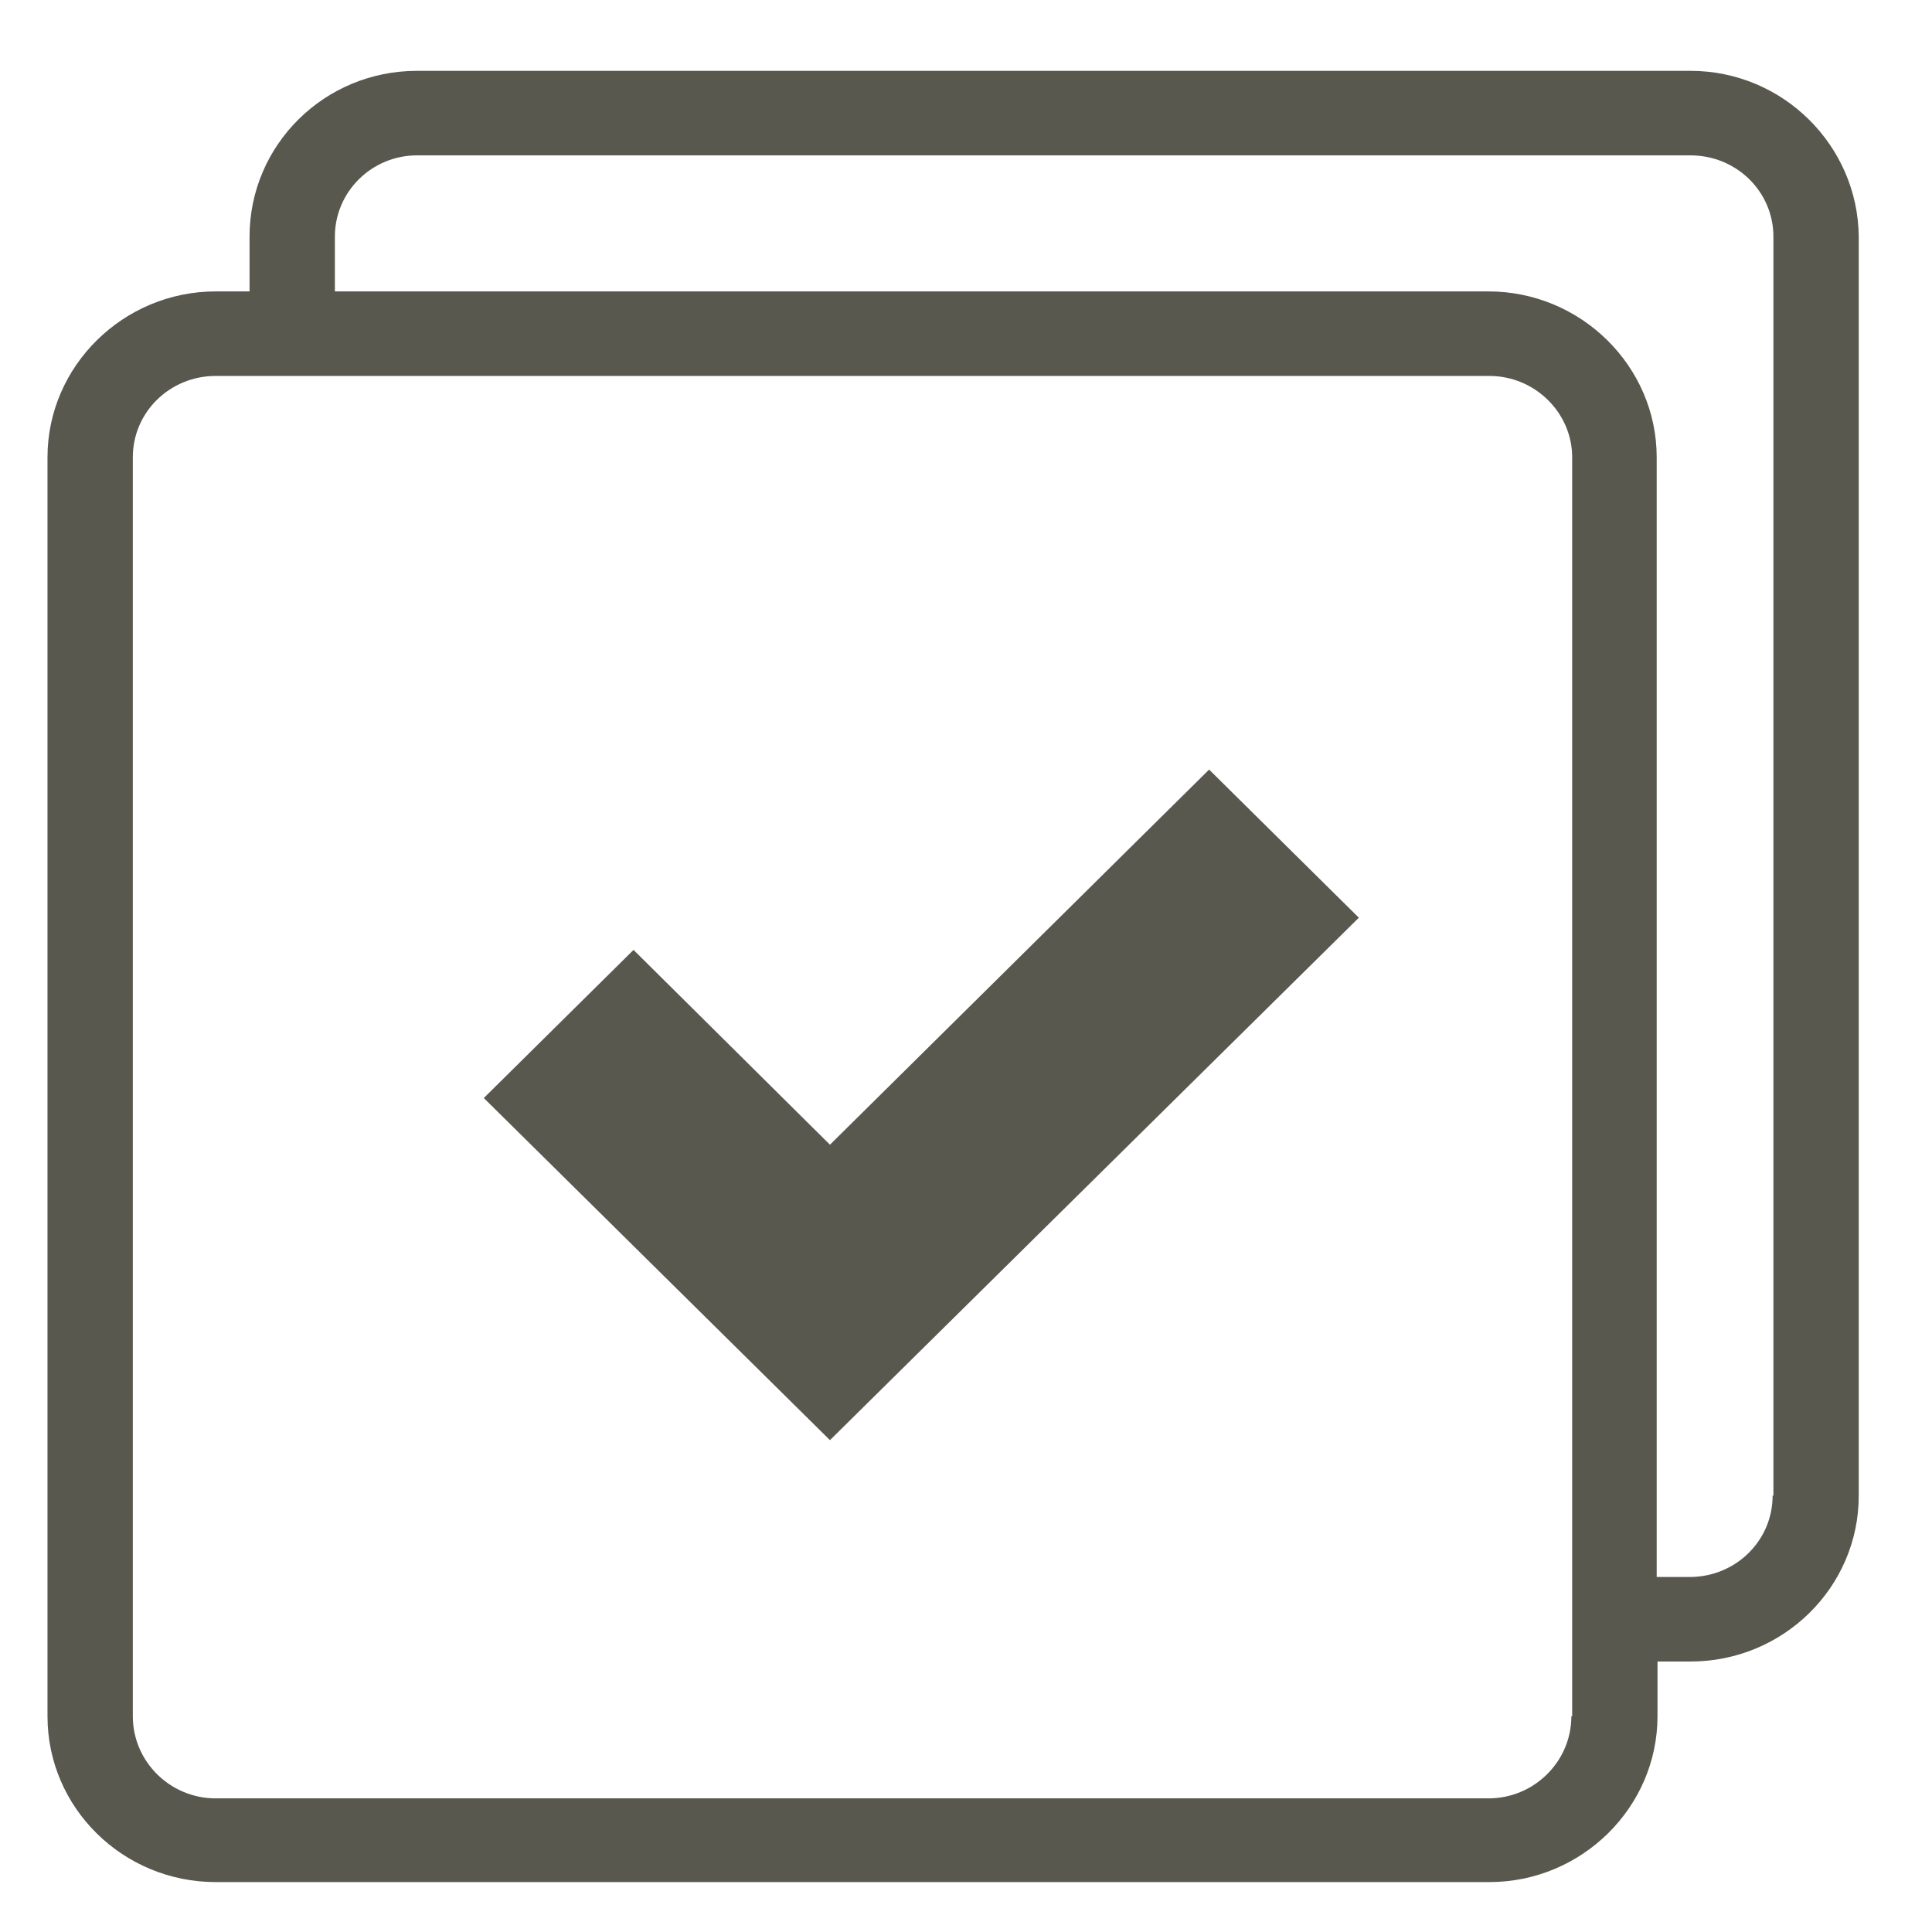
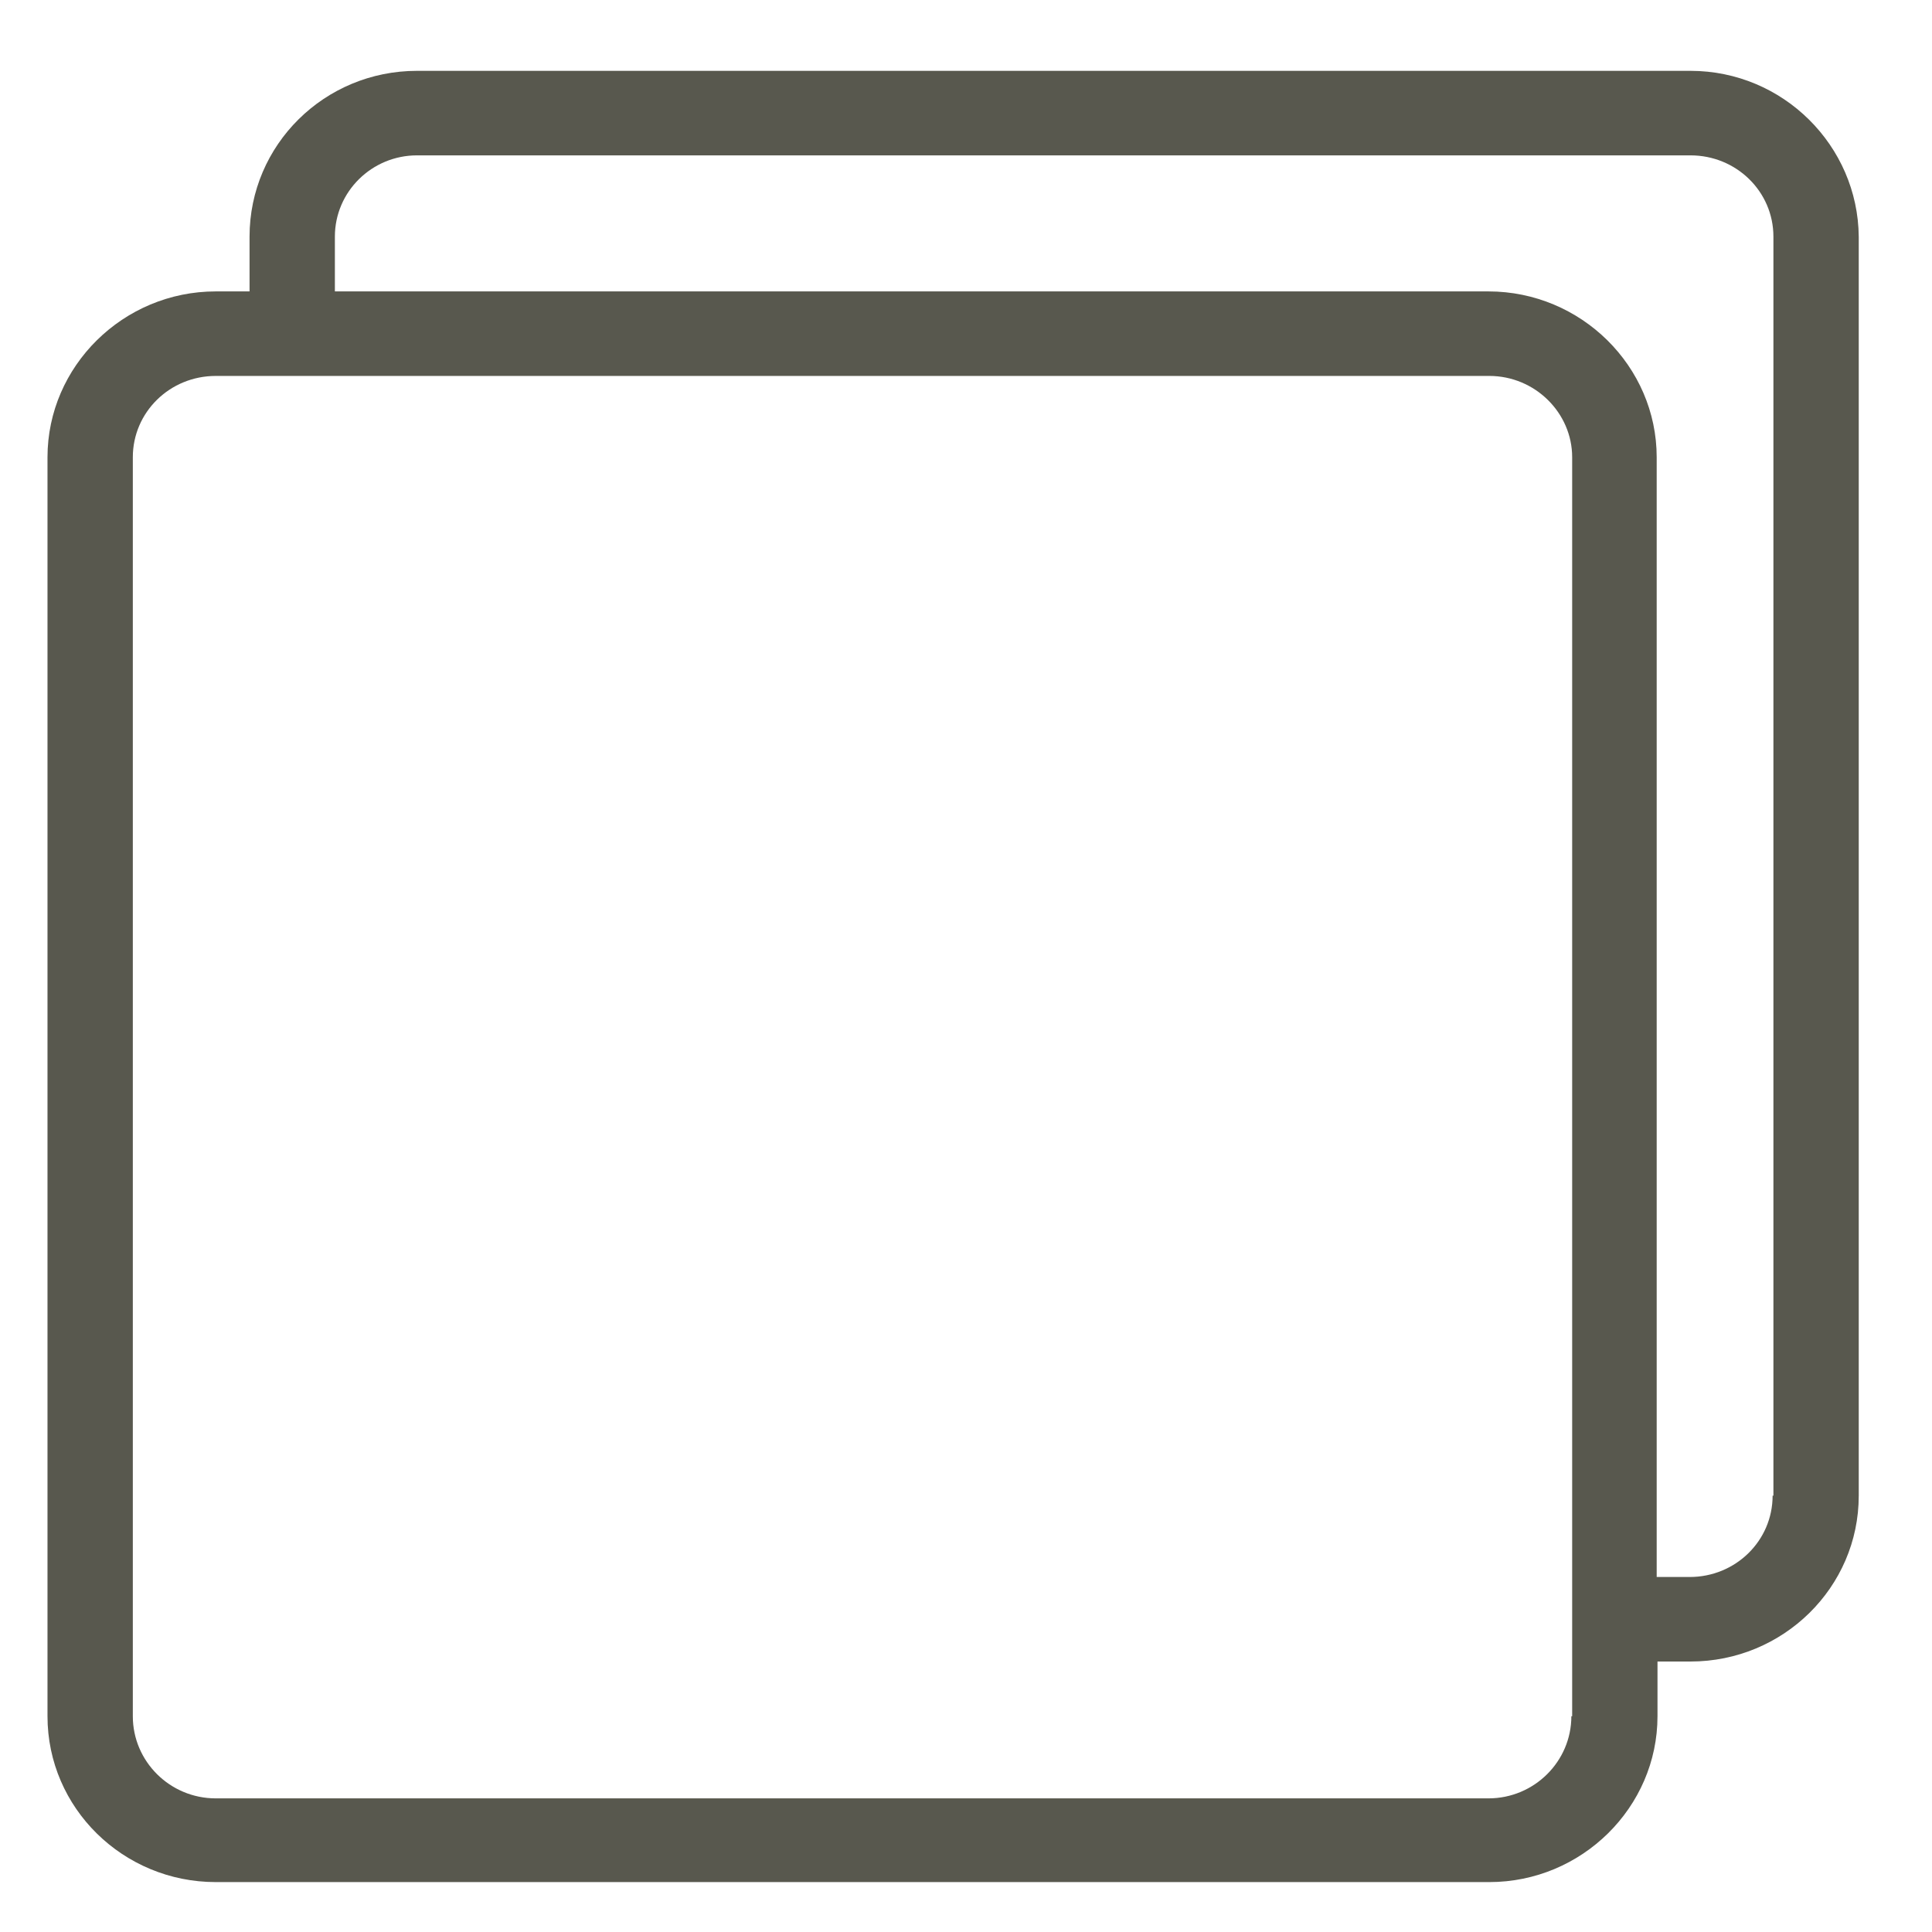
<svg xmlns="http://www.w3.org/2000/svg" version="1.1" id="Layer_1" x="0px" y="0px" viewBox="0 0 24 24" style="enable-background:new 0 0 24 24;" xml:space="preserve">
  <style type="text/css">
	.st0{fill:#58584E;}
</style>
  <path class="st0" d="M21,0.88H5.18c-1.15,0-2.08,0.92-2.08,2.06v0.68H2.68c-1.15,0-2.09,0.93-2.09,2.06v15.64  c0,1.14,0.94,2.06,2.09,2.06H18.5c1.15,0,2.09-0.93,2.09-2.06v-0.68H21c1.15,0,2.09-0.92,2.09-2.06V2.94  C23.08,1.81,22.15,0.88,21,0.88z M19.52,21.32c0,0.56-0.46,1.02-1.03,1.02H2.68c-0.57,0-1.03-0.46-1.03-1.02V5.68  c0-0.56,0.46-1.01,1.03-1.01H3.1h1.06H18.5c0.57,0,1.03,0.46,1.03,1.01v13.91v1.05V21.32z M22.02,18.58c0,0.56-0.46,1.01-1.03,1.01  h-0.41V5.68c0-1.13-0.94-2.06-2.09-2.06H4.16V2.94c0-0.56,0.46-1.01,1.02-1.01H21c0.57,0,1.03,0.45,1.03,1.01V18.58z" />
-   <path class="st0" d="M10.31,14.22L7.87,11.8l-1.86,1.84l4.3,4.25l6.57-6.49l-1.86-1.84L10.31,14.22z" />
</svg>